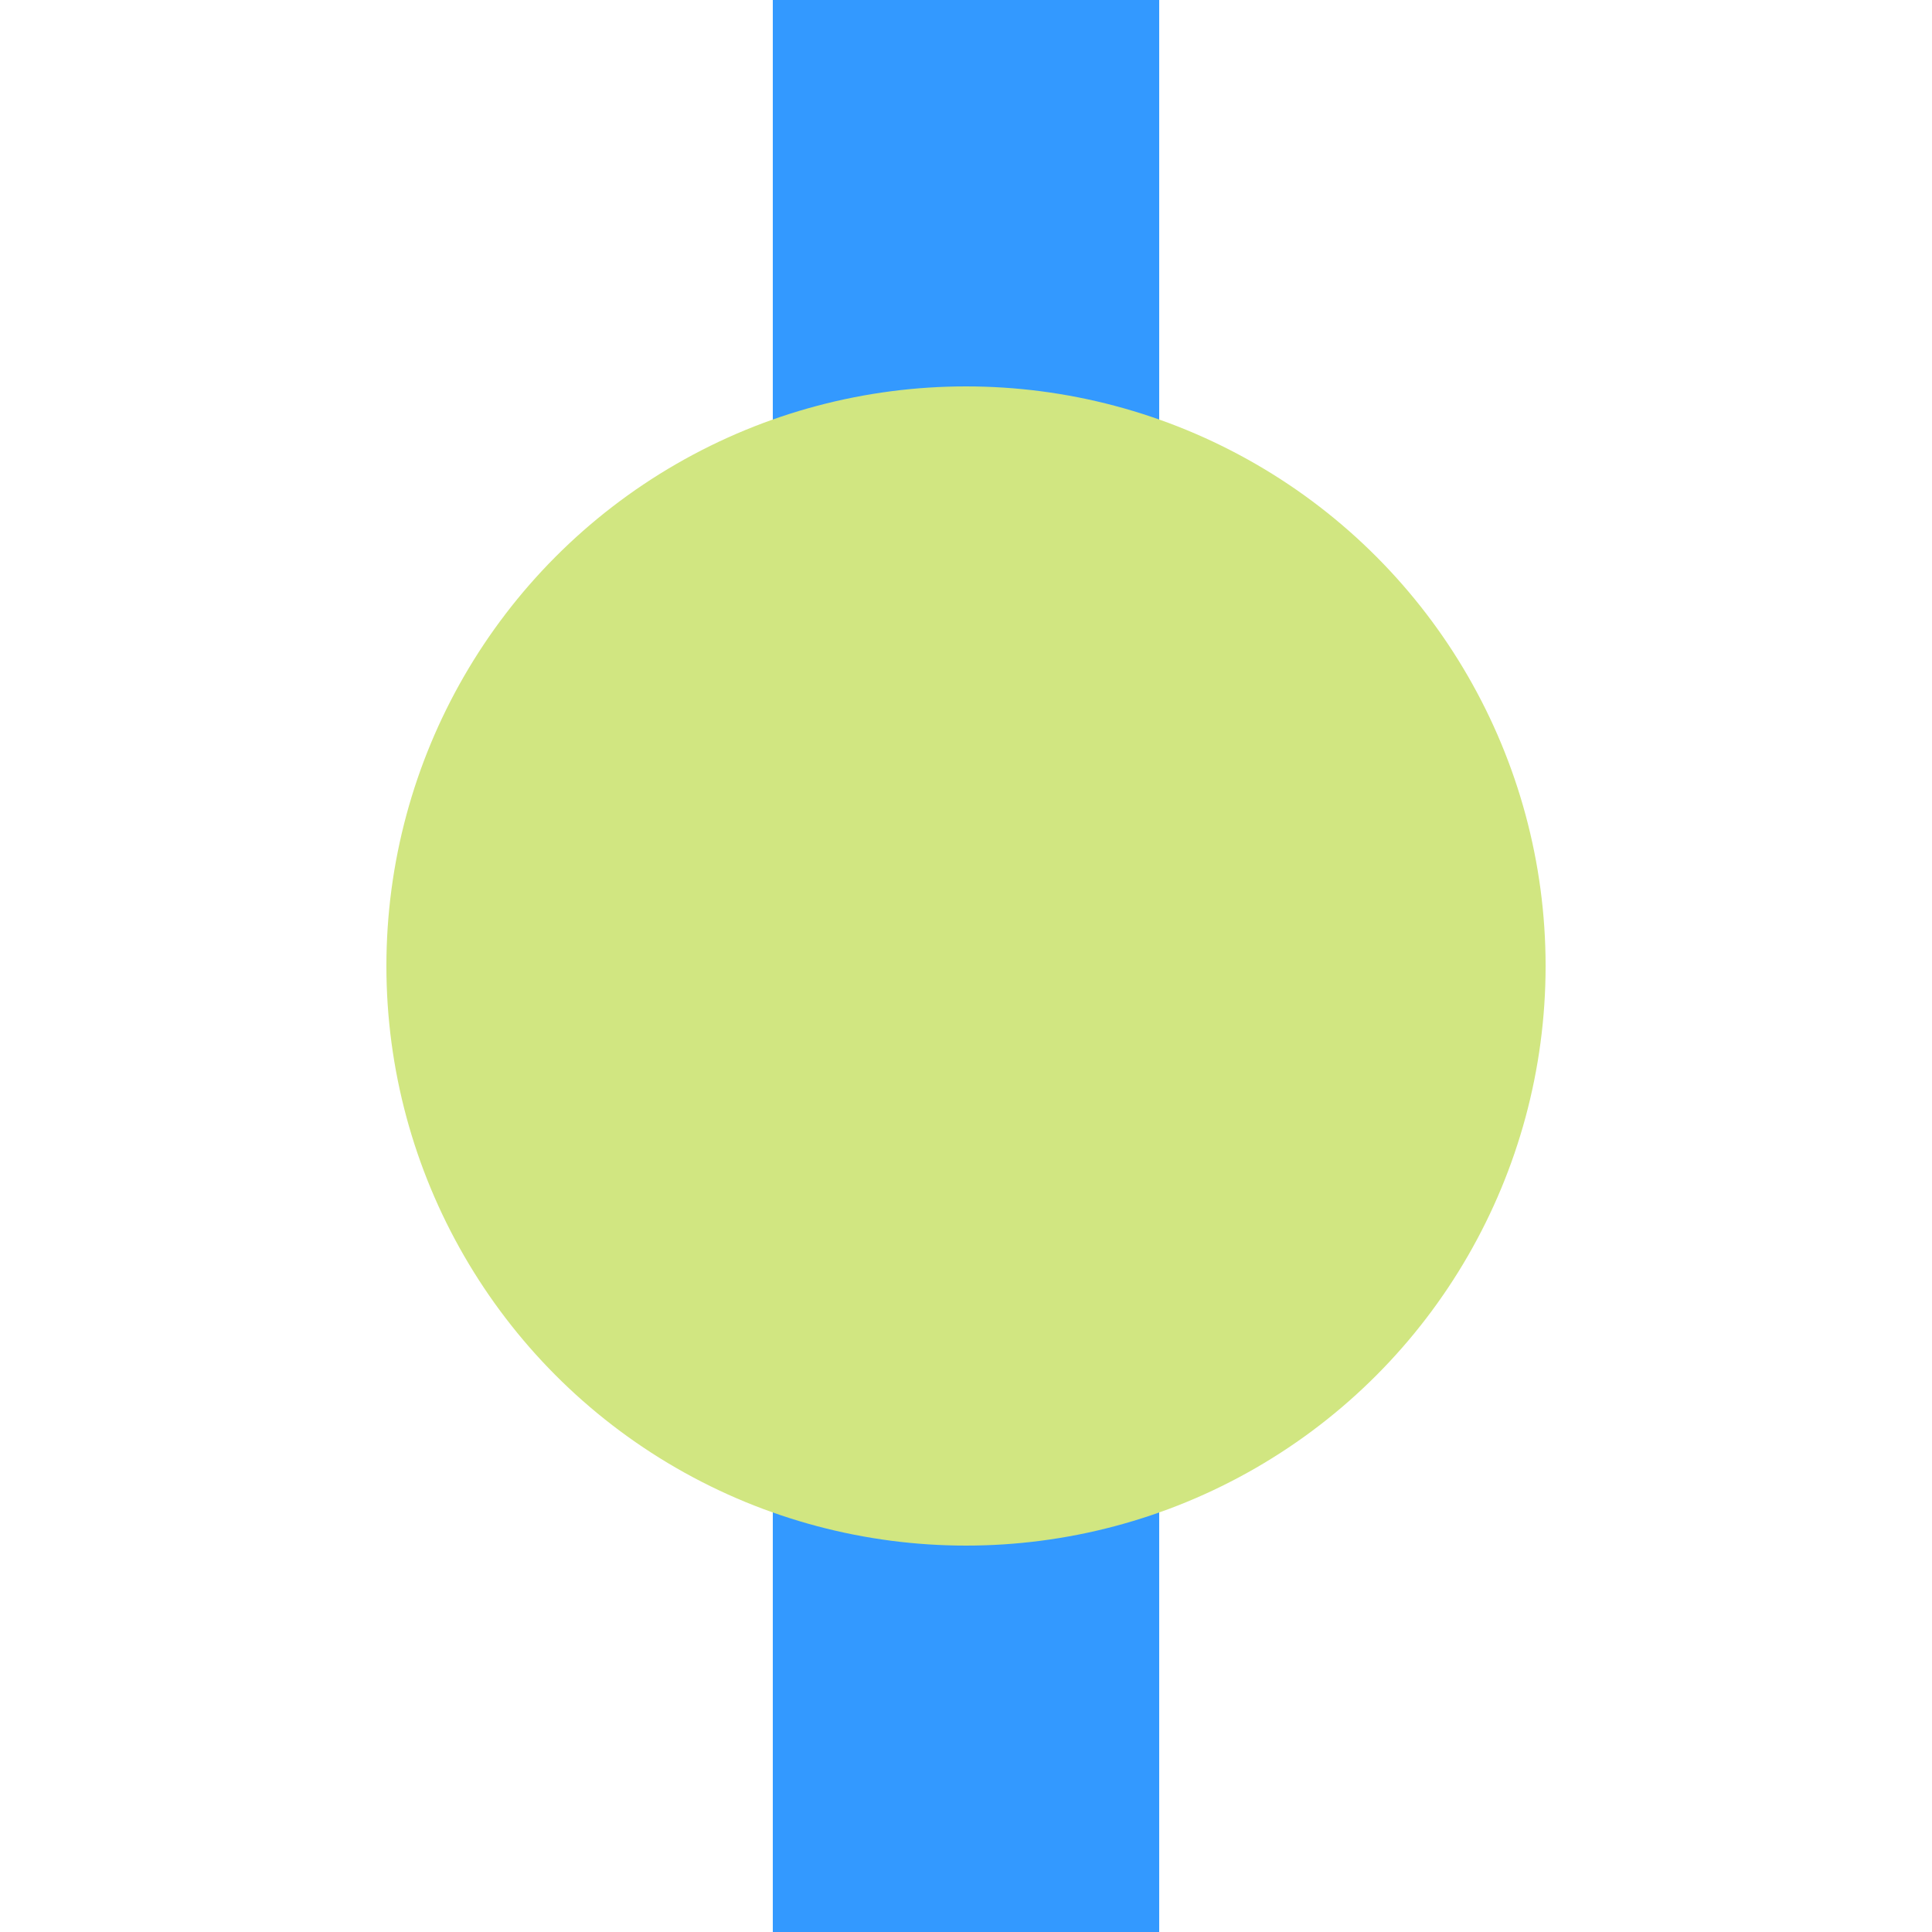
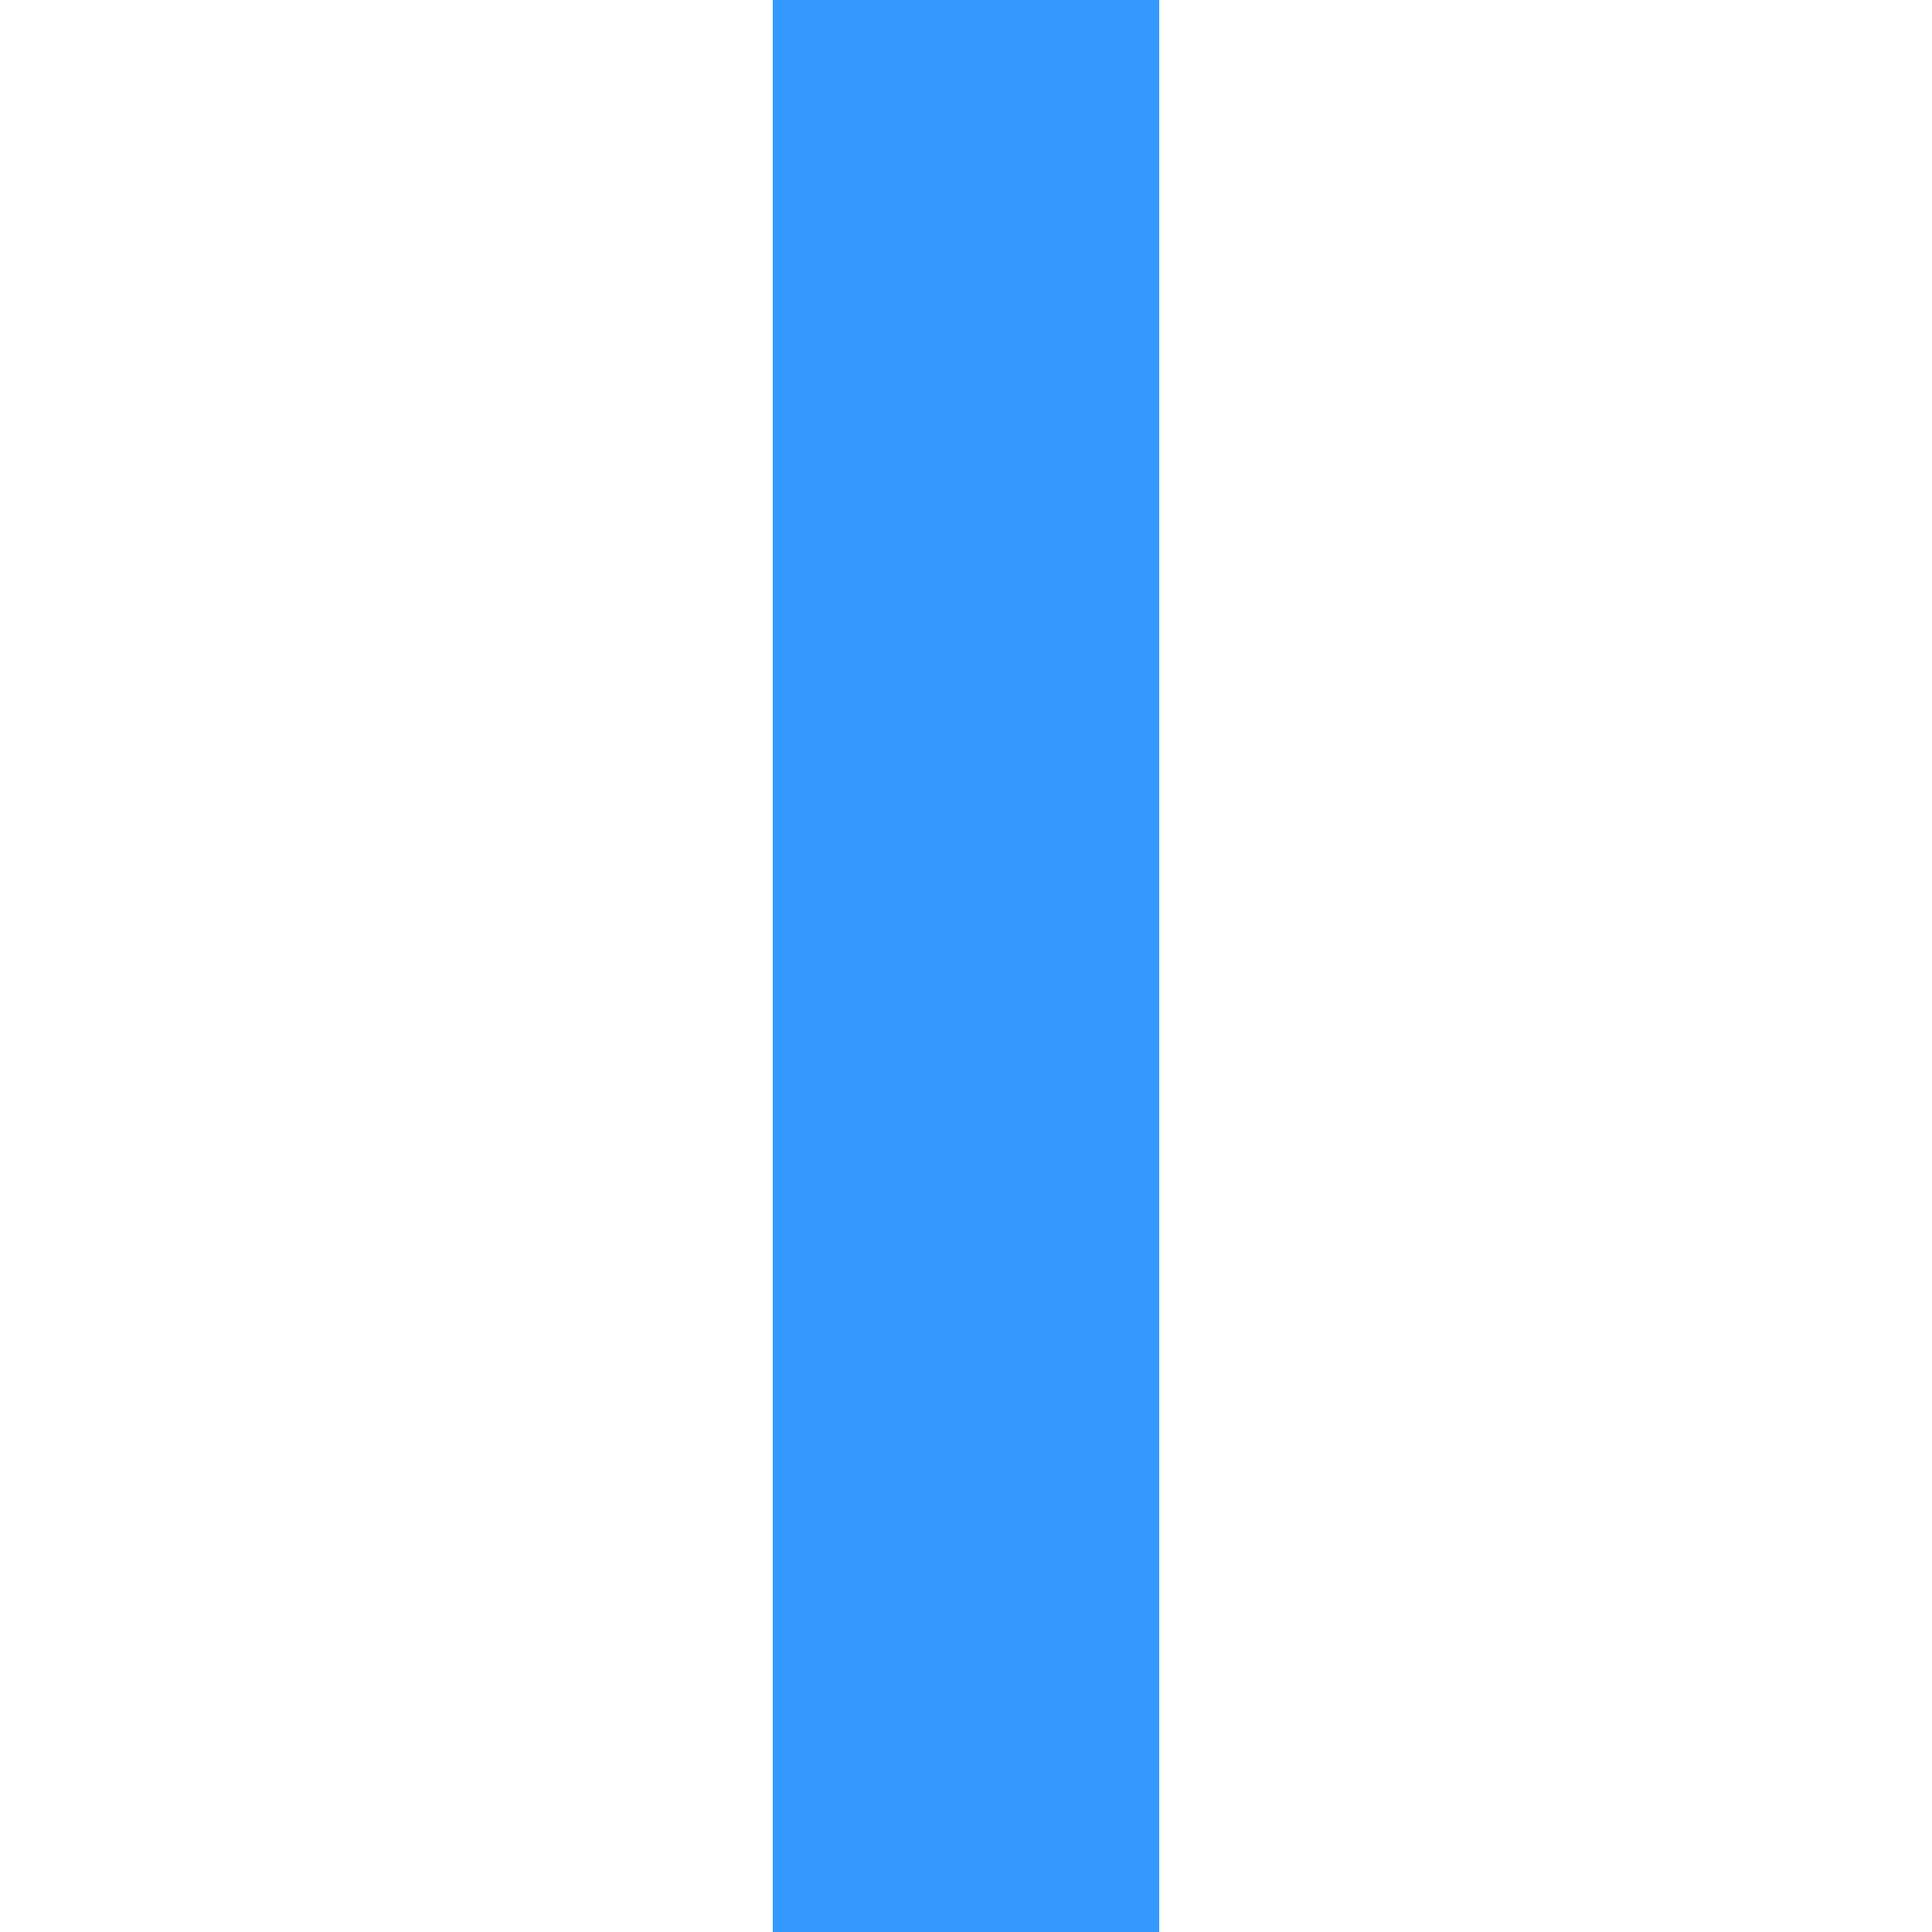
<svg xmlns="http://www.w3.org/2000/svg" width="500" height="500">
  <path d="m250,0 v500" stroke="#39F" stroke-width="100" />
-   <circle cx="250" cy="250" r="150" fill="#D1E681" />
</svg>